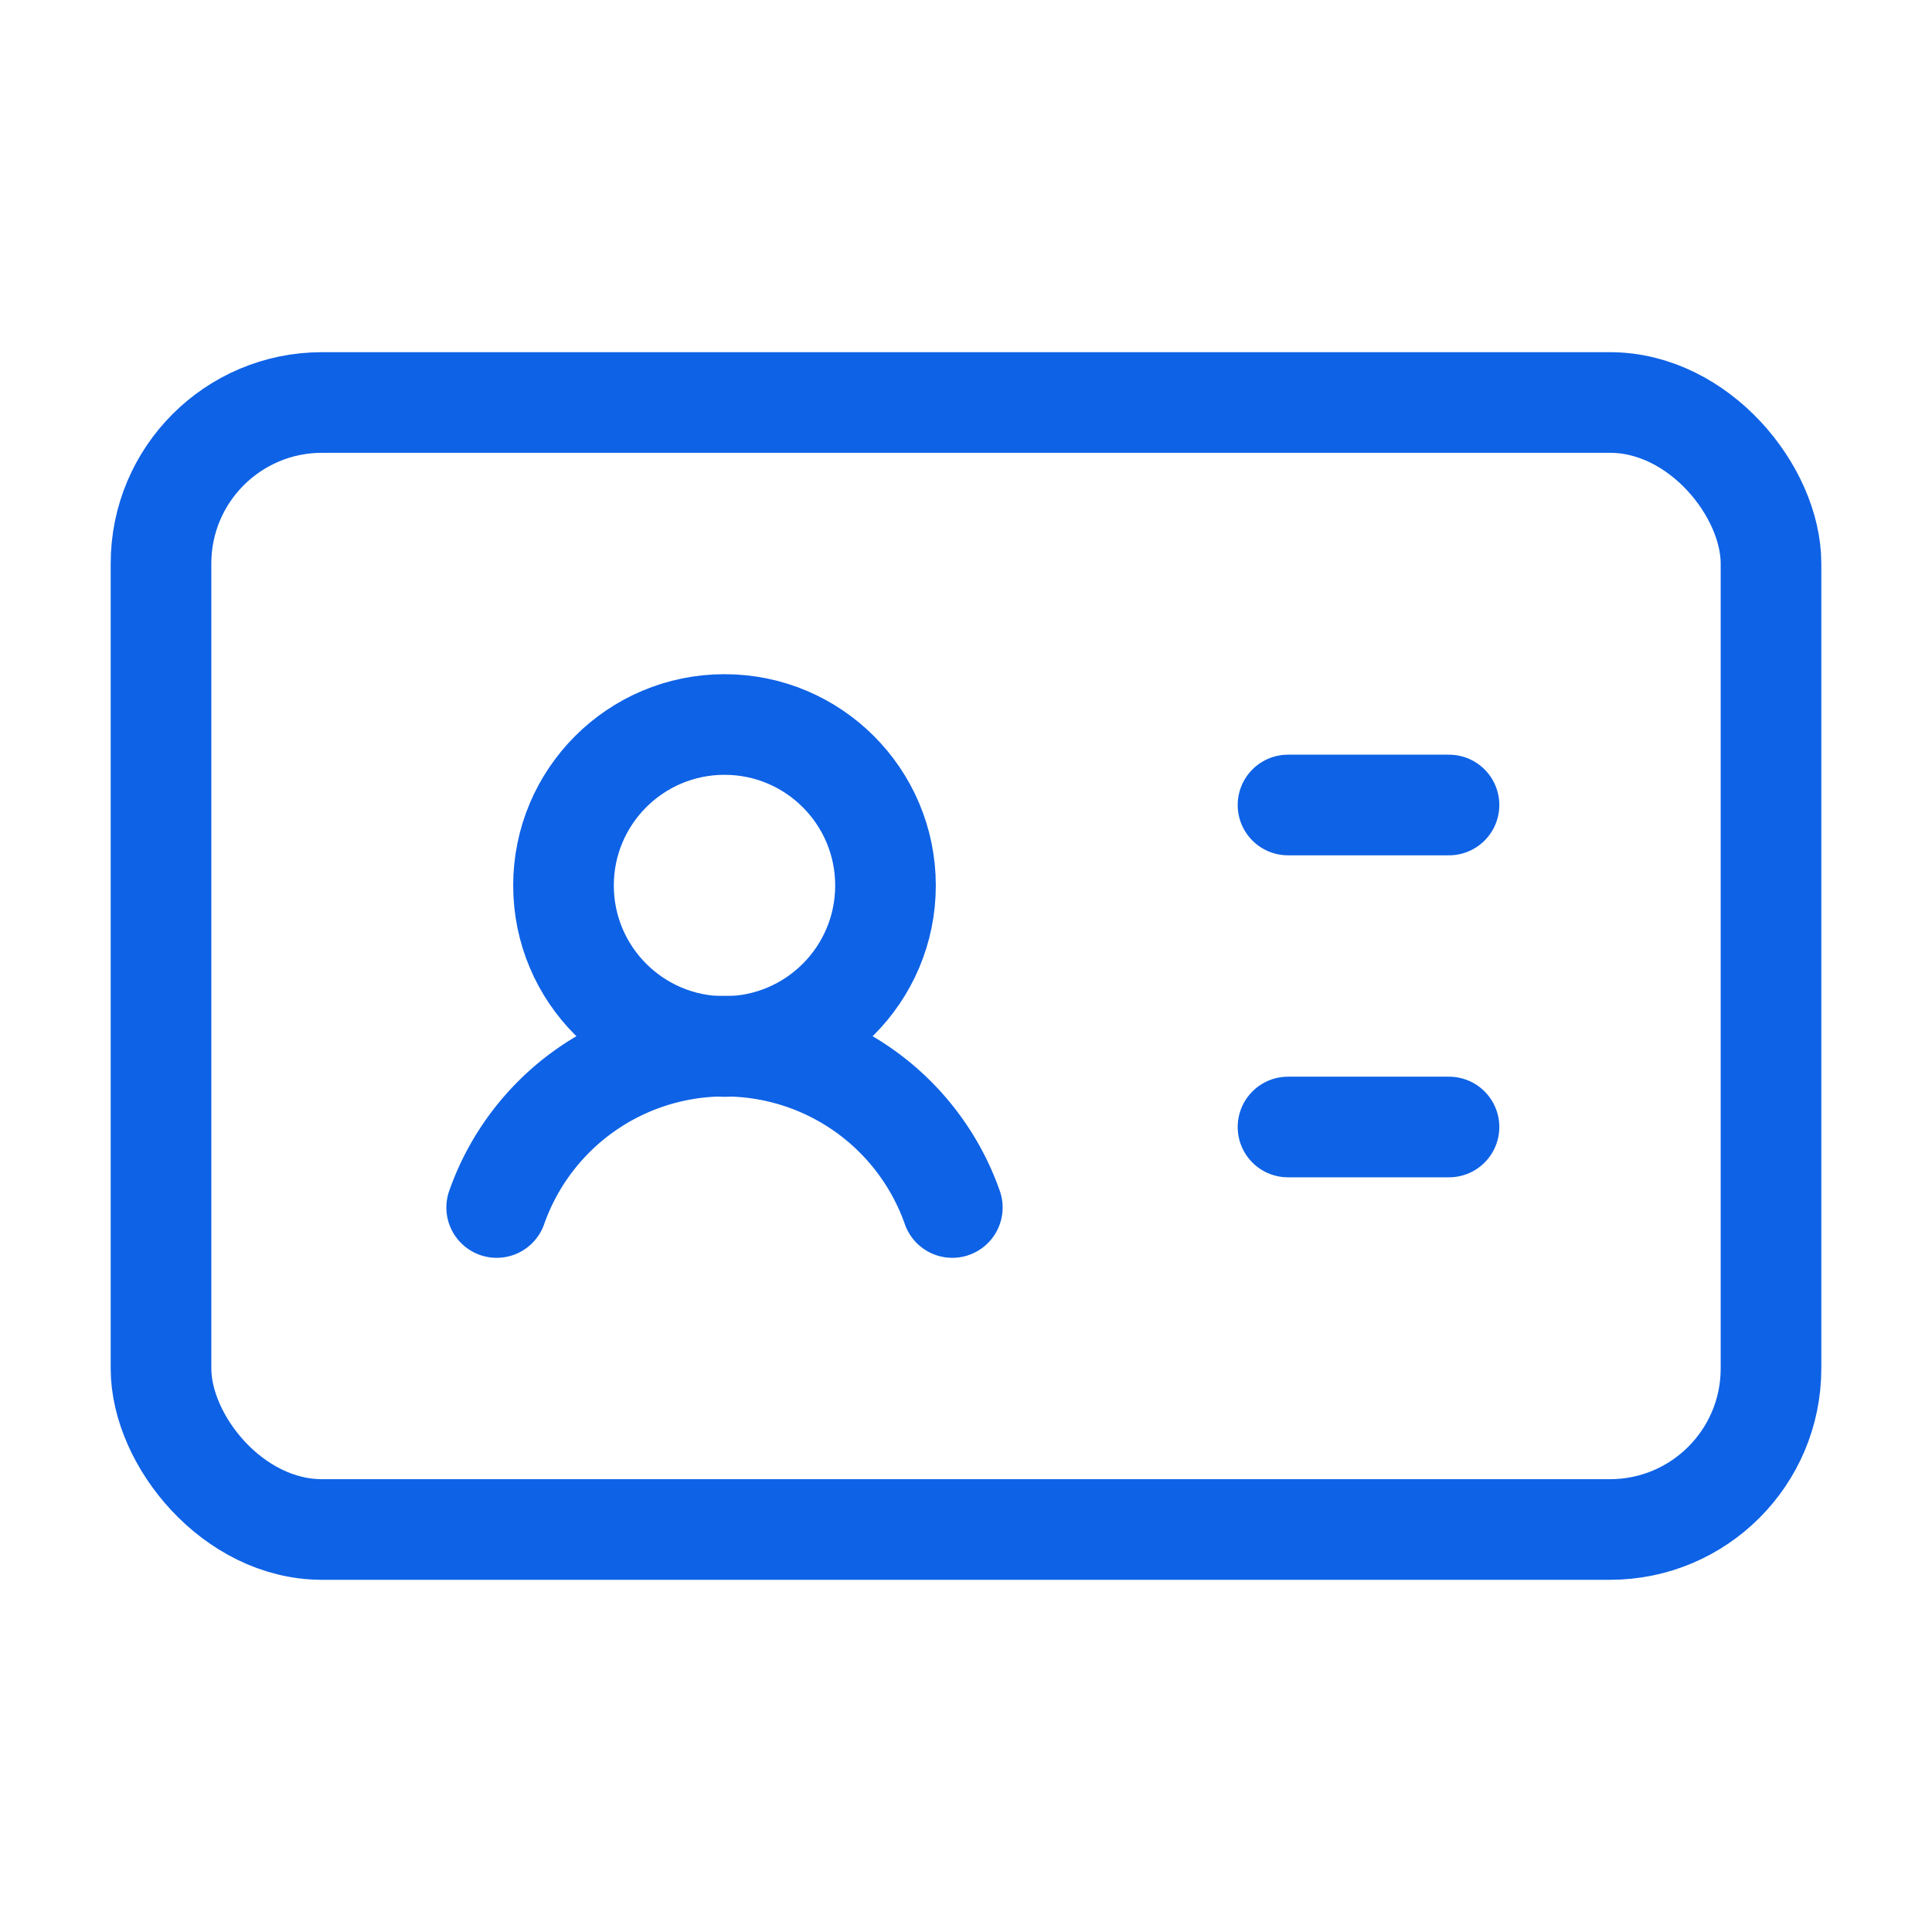
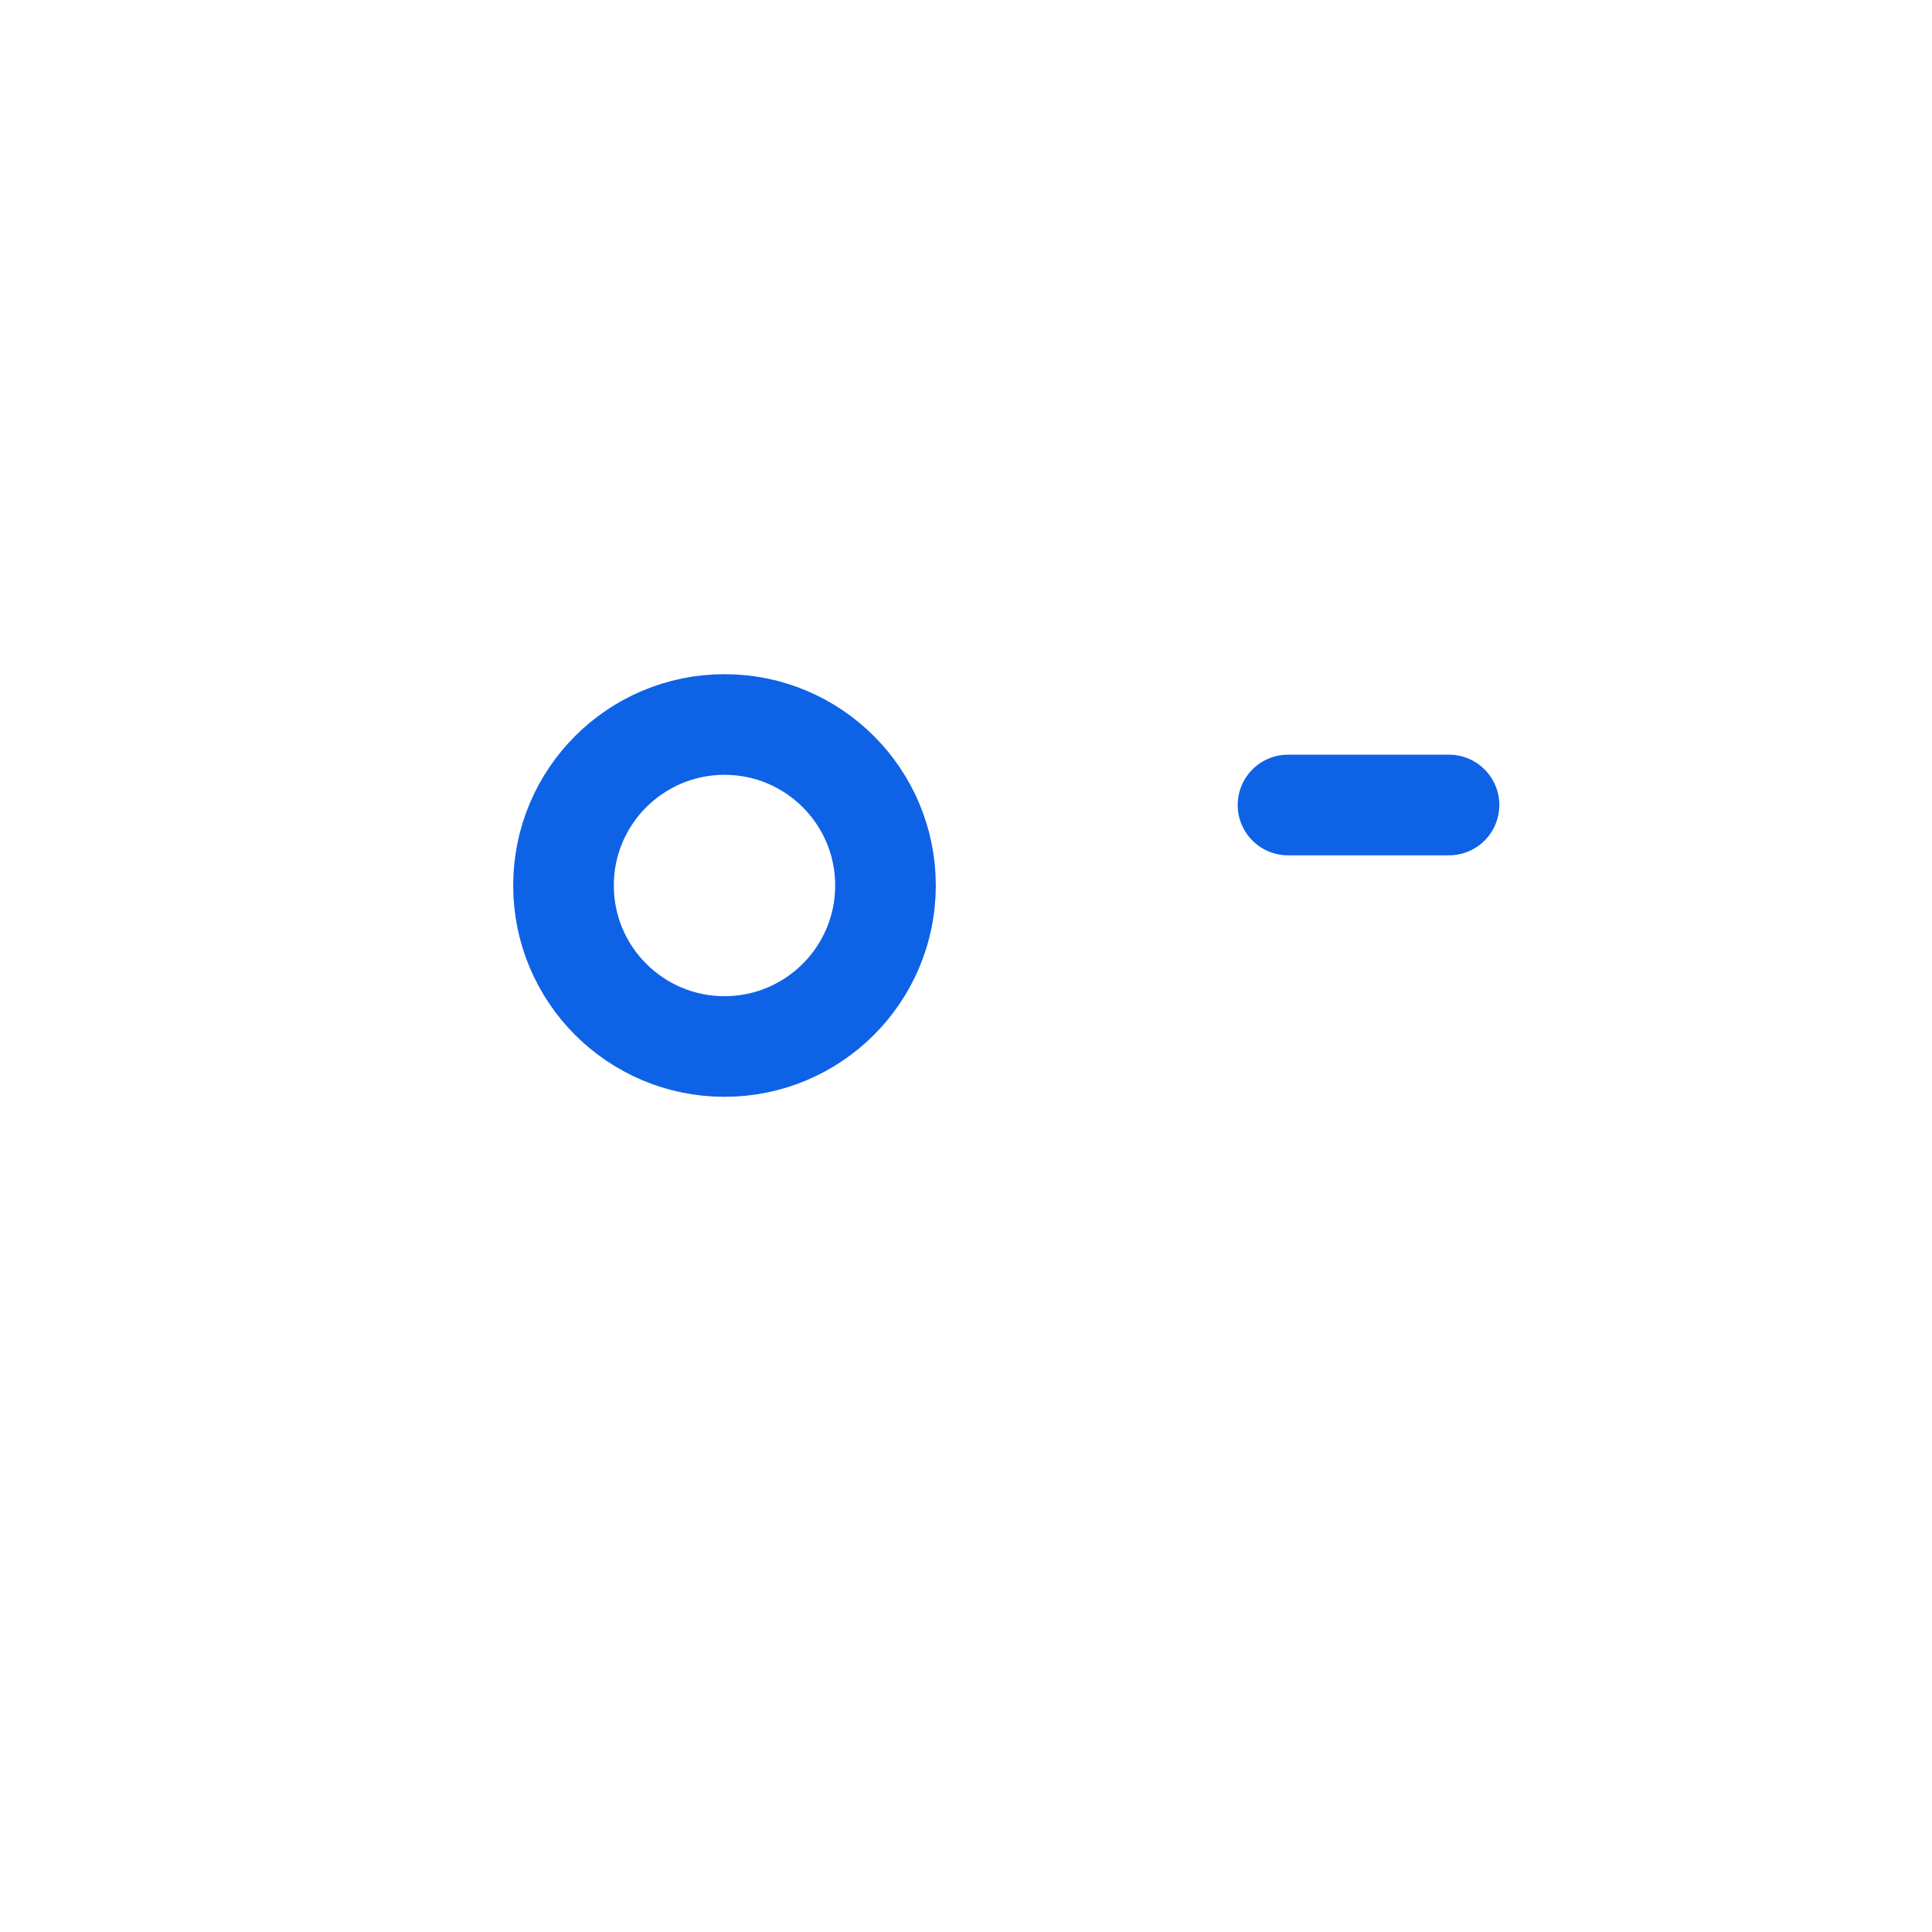
<svg xmlns="http://www.w3.org/2000/svg" width="48" height="48" viewBox="0 0 24 24" fill="none" stroke="#0e62e6" stroke-width="1.25" stroke-linecap="round" stroke-linejoin="round" class="lucide lucide-id-card">
  <path d="M16 10h2" />
-   <path d="M16 14h2" />
-   <path d="M6.17 15a3 3 0 0 1 5.66 0" />
  <circle cx="9" cy="11" r="2" />
-   <rect x="2" y="5" width="20" height="14" rx="2" />
</svg>